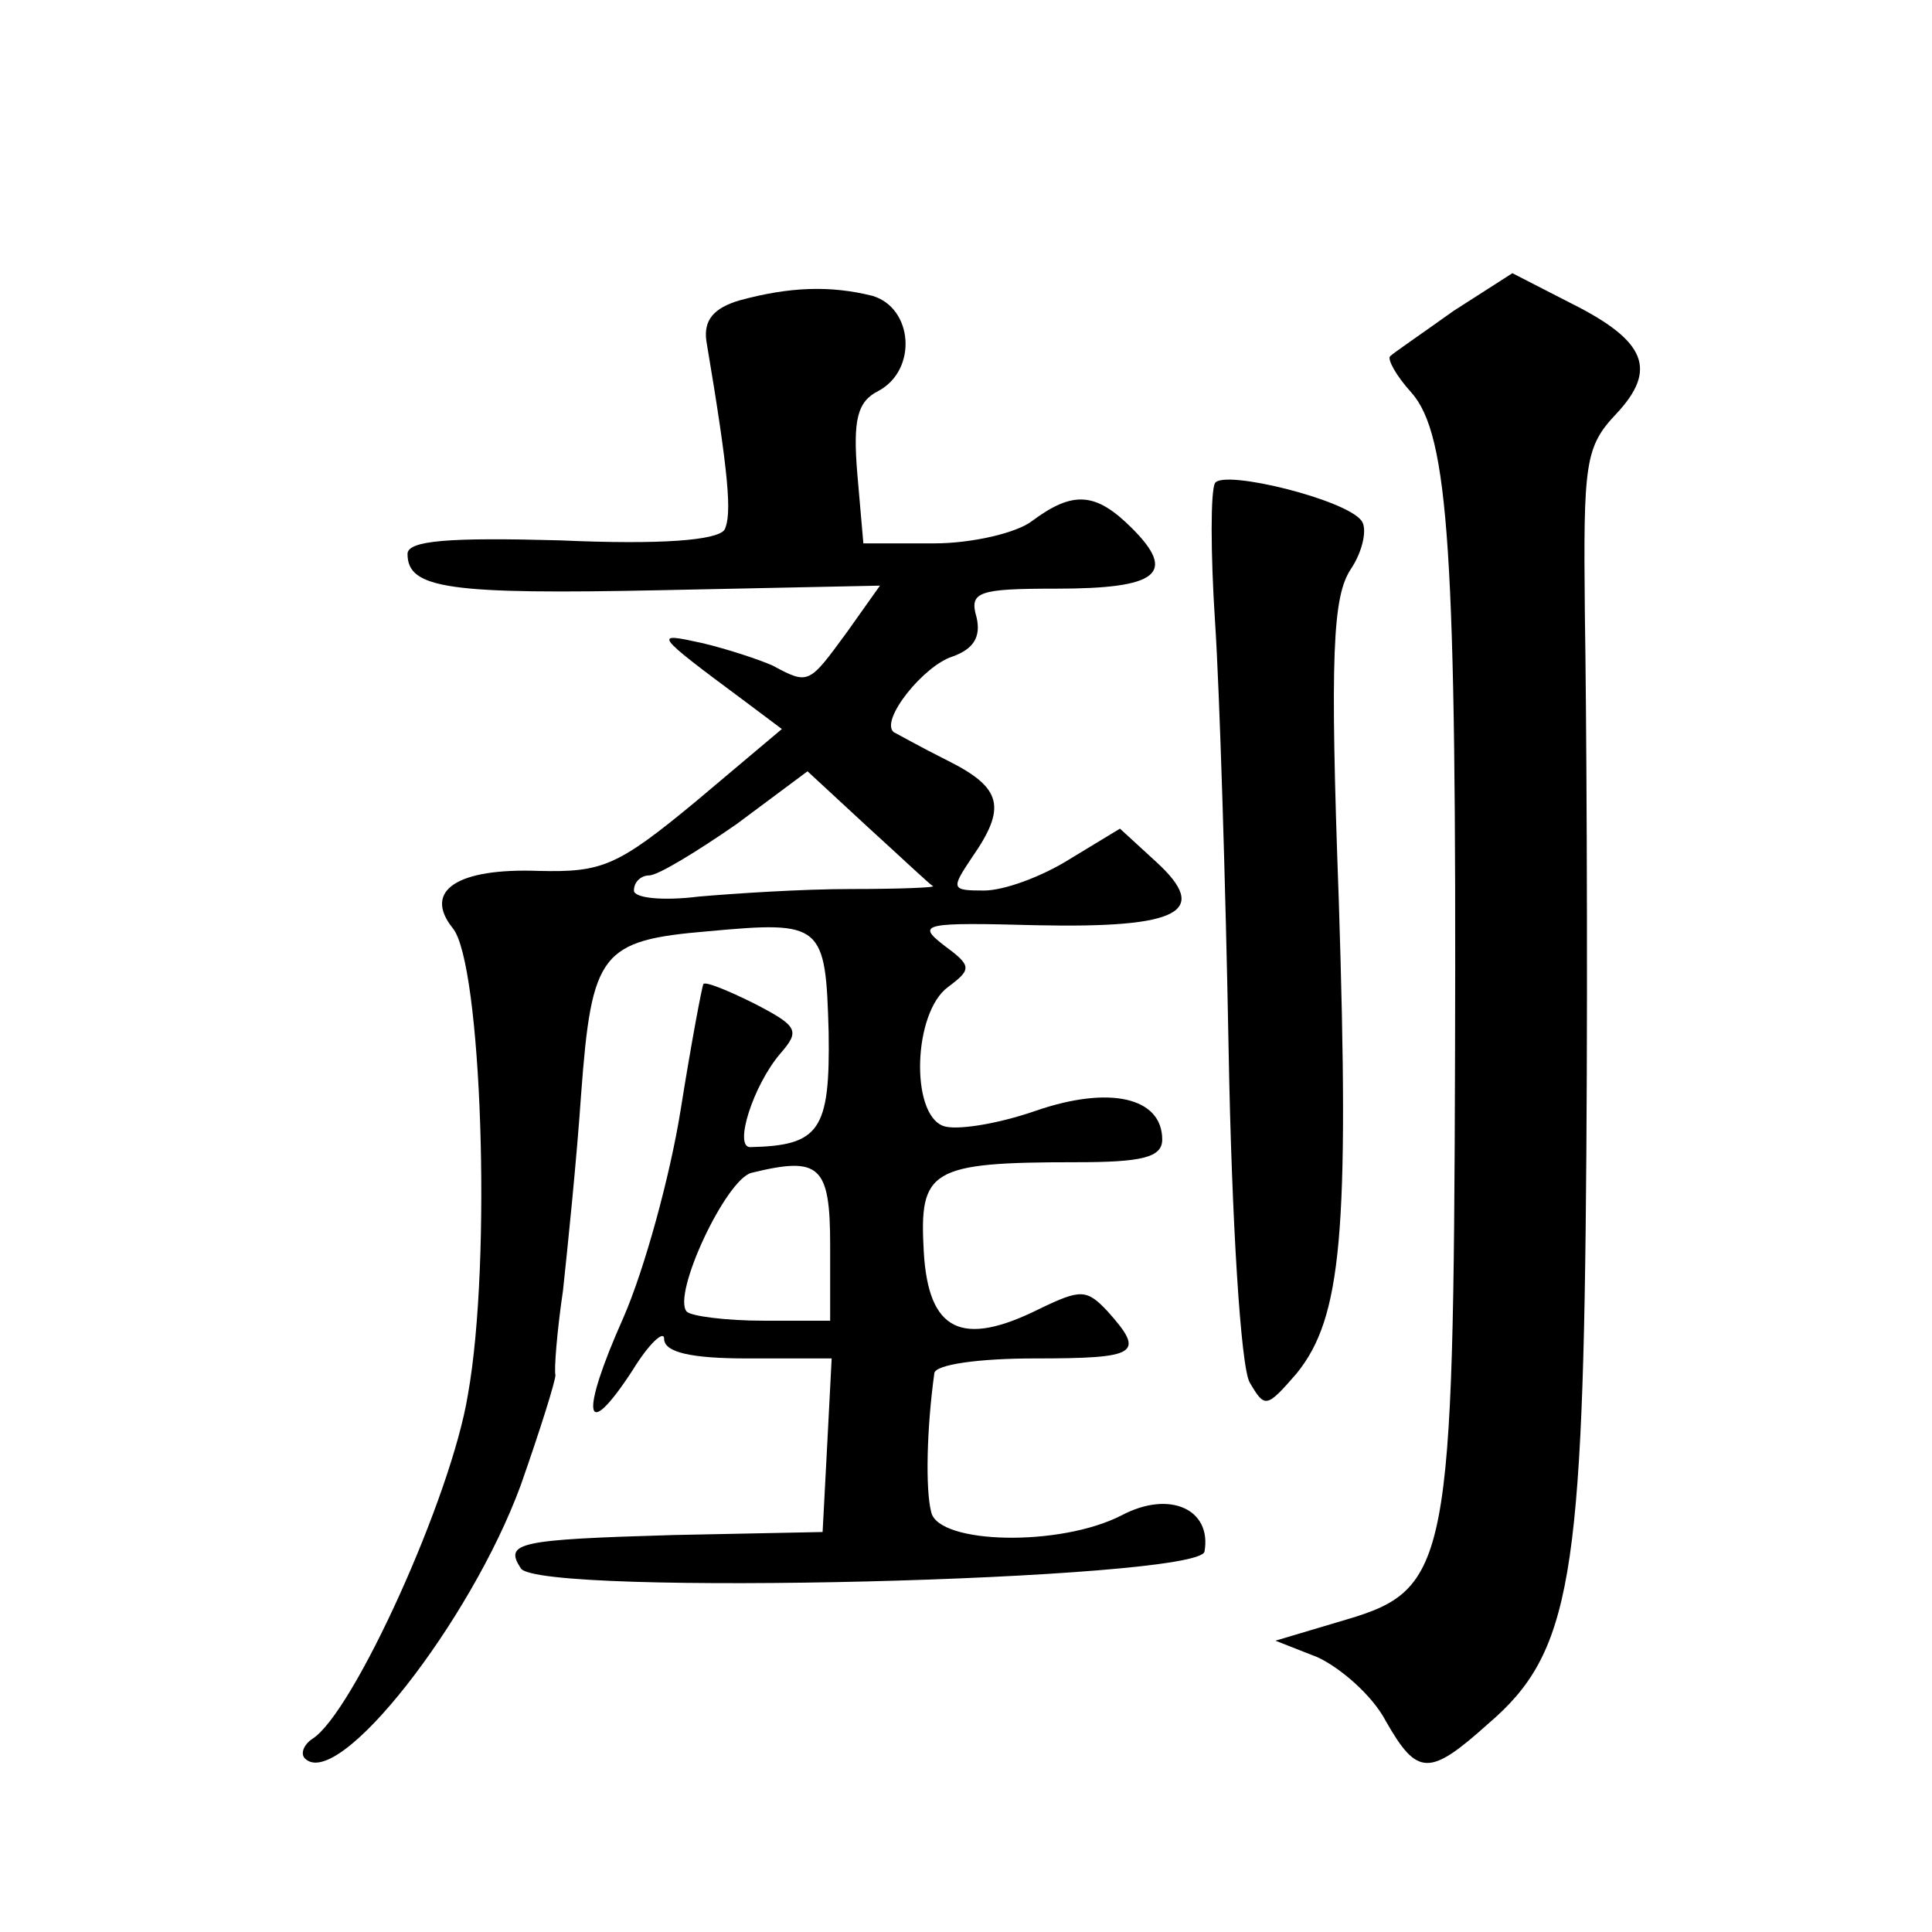
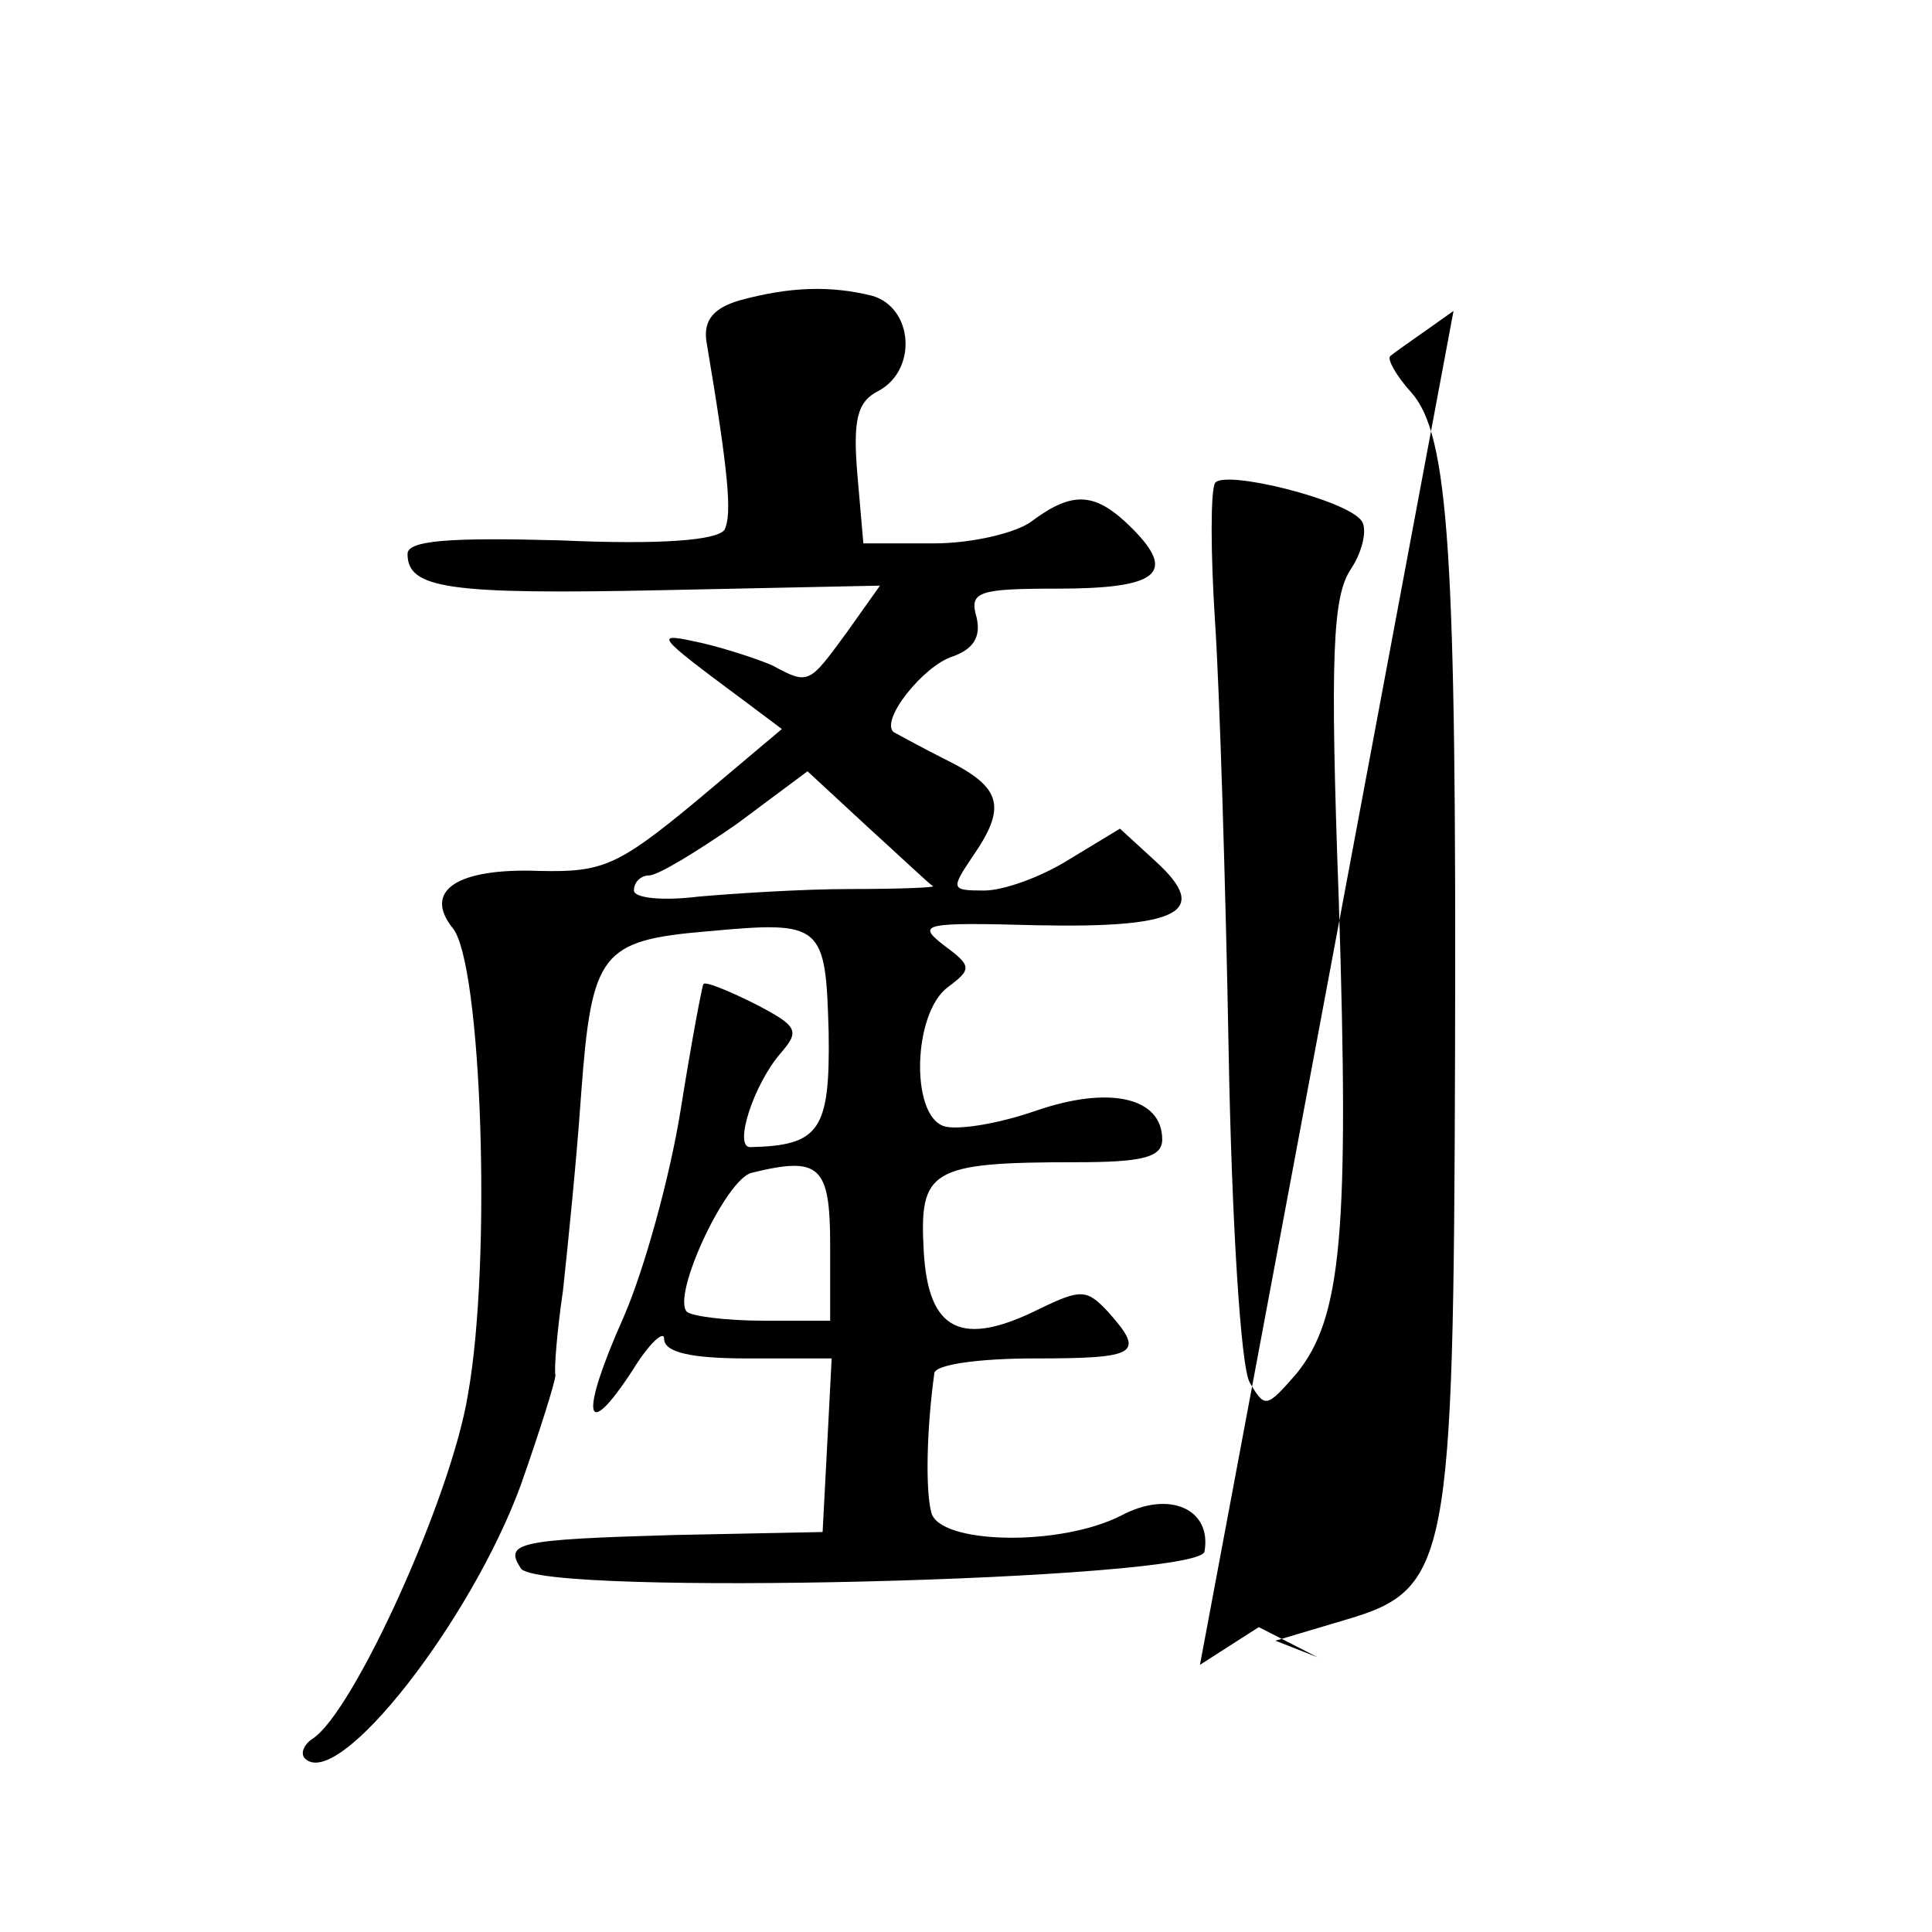
<svg xmlns="http://www.w3.org/2000/svg" version="1.0" width="128pt" height="128pt" viewBox="0 0 128 128" preserveAspectRatio="xMidYMid meet">
  <g transform="translate(0,128) scale(0.1,-0.1)" fill="#0" stroke="none">
-     <path d="M963 1074 c-21 -15 -40 -28 -42 -30 -2 -2 4 -13 14 -24 25 -28 30 -107 29 -440 -1 -335 -4 -353 -72 -373 l-47 -14 28 -11 c15 -7 36 -25 45 -42 21 -37 29 -37 68 -2 55 47 63 96 65 378 1 137 0 298 -1 358 -1 99 0 110 21 132 27 29 20 48 -30 73 l-39 20 -39 -25z M490 1081 c-17 -5 -24 -13 -22 -27 15 -89 17 -115 12 -125 -5 -7 -42 -10 -109 -7 -73 2 -101 0 -101 -9 0 -23 27 -27 169 -24 l144 3 -22 -31 c-25 -34 -25 -35 -49 -22 -9 4 -30 11 -47 15 -32 7 -33 7 29 -39 l24 -18 -57 -48 c-52 -43 -62 -47 -104 -46 -54 2 -77 -13 -57 -38 19 -23 26 -220 10 -309 -11 -68 -76 -211 -103 -228 -6 -4 -8 -10 -5 -13 22 -22 110 91 143 181 13 37 23 69 23 73 -1 3 1 29 5 56 3 28 9 86 12 130 7 94 13 102 84 108 76 7 78 5 80 -67 1 -65 -6 -75 -52 -76 -11 0 2 41 20 62 13 15 12 18 -17 33 -18 9 -33 15 -34 13 -1 -2 -8 -39 -15 -83 -7 -44 -24 -106 -38 -138 -29 -65 -26 -84 6 -35 11 18 21 27 21 21 0 -9 18 -13 55 -13 l56 0 -3 -58 -3 -57 -99 -2 c-103 -3 -112 -5 -101 -22 11 -19 449 -8 453 11 5 28 -23 41 -55 24 -41 -21 -121 -19 -126 2 -4 15 -3 56 2 92 0 6 30 10 66 10 69 0 74 3 49 31 -14 15 -18 15 -45 2 -52 -26 -74 -15 -77 38 -3 54 4 59 101 59 43 0 57 3 57 15 0 28 -35 36 -84 19 -26 -9 -53 -13 -61 -10 -22 8 -20 75 3 92 16 12 16 14 -3 28 -18 14 -13 15 62 13 95 -2 115 9 79 42 l-24 22 -33 -20 c-19 -12 -44 -21 -57 -21 -22 0 -22 1 -8 22 23 33 20 46 -16 64 -18 9 -34 18 -36 19 -9 8 20 44 39 50 14 5 19 13 16 26 -5 17 1 19 53 19 67 0 80 10 50 40 -24 24 -39 25 -66 5 -10 -8 -40 -15 -65 -15 l-47 0 -4 46 c-3 36 0 48 14 55 26 14 23 55 -4 63 -28 7 -55 6 -88 -3z m128 -388 c3 -1 -22 -2 -54 -2 -33 0 -78 -3 -101 -5 -24 -3 -43 -1 -43 4 0 6 5 10 10 10 6 0 32 16 58 34 l47 35 40 -37 c22 -20 41 -38 43 -39z m-68 -238 l0 -50 -44 0 c-25 0 -48 3 -51 6 -10 11 26 88 43 92 45 11 52 5 52 -48z M805 960 c-3 -5 -3 -46 0 -92 3 -45 7 -174 9 -284 2 -112 8 -210 14 -220 10 -17 11 -17 31 6 30 37 35 93 28 313 -6 164 -4 202 8 220 8 12 11 27 7 32 -10 14 -91 34 -97 25z" />
+     <path d="M963 1074 c-21 -15 -40 -28 -42 -30 -2 -2 4 -13 14 -24 25 -28 30 -107 29 -440 -1 -335 -4 -353 -72 -373 l-47 -14 28 -11 l-39 20 -39 -25z M490 1081 c-17 -5 -24 -13 -22 -27 15 -89 17 -115 12 -125 -5 -7 -42 -10 -109 -7 -73 2 -101 0 -101 -9 0 -23 27 -27 169 -24 l144 3 -22 -31 c-25 -34 -25 -35 -49 -22 -9 4 -30 11 -47 15 -32 7 -33 7 29 -39 l24 -18 -57 -48 c-52 -43 -62 -47 -104 -46 -54 2 -77 -13 -57 -38 19 -23 26 -220 10 -309 -11 -68 -76 -211 -103 -228 -6 -4 -8 -10 -5 -13 22 -22 110 91 143 181 13 37 23 69 23 73 -1 3 1 29 5 56 3 28 9 86 12 130 7 94 13 102 84 108 76 7 78 5 80 -67 1 -65 -6 -75 -52 -76 -11 0 2 41 20 62 13 15 12 18 -17 33 -18 9 -33 15 -34 13 -1 -2 -8 -39 -15 -83 -7 -44 -24 -106 -38 -138 -29 -65 -26 -84 6 -35 11 18 21 27 21 21 0 -9 18 -13 55 -13 l56 0 -3 -58 -3 -57 -99 -2 c-103 -3 -112 -5 -101 -22 11 -19 449 -8 453 11 5 28 -23 41 -55 24 -41 -21 -121 -19 -126 2 -4 15 -3 56 2 92 0 6 30 10 66 10 69 0 74 3 49 31 -14 15 -18 15 -45 2 -52 -26 -74 -15 -77 38 -3 54 4 59 101 59 43 0 57 3 57 15 0 28 -35 36 -84 19 -26 -9 -53 -13 -61 -10 -22 8 -20 75 3 92 16 12 16 14 -3 28 -18 14 -13 15 62 13 95 -2 115 9 79 42 l-24 22 -33 -20 c-19 -12 -44 -21 -57 -21 -22 0 -22 1 -8 22 23 33 20 46 -16 64 -18 9 -34 18 -36 19 -9 8 20 44 39 50 14 5 19 13 16 26 -5 17 1 19 53 19 67 0 80 10 50 40 -24 24 -39 25 -66 5 -10 -8 -40 -15 -65 -15 l-47 0 -4 46 c-3 36 0 48 14 55 26 14 23 55 -4 63 -28 7 -55 6 -88 -3z m128 -388 c3 -1 -22 -2 -54 -2 -33 0 -78 -3 -101 -5 -24 -3 -43 -1 -43 4 0 6 5 10 10 10 6 0 32 16 58 34 l47 35 40 -37 c22 -20 41 -38 43 -39z m-68 -238 l0 -50 -44 0 c-25 0 -48 3 -51 6 -10 11 26 88 43 92 45 11 52 5 52 -48z M805 960 c-3 -5 -3 -46 0 -92 3 -45 7 -174 9 -284 2 -112 8 -210 14 -220 10 -17 11 -17 31 6 30 37 35 93 28 313 -6 164 -4 202 8 220 8 12 11 27 7 32 -10 14 -91 34 -97 25z" />
  </g>
</svg>